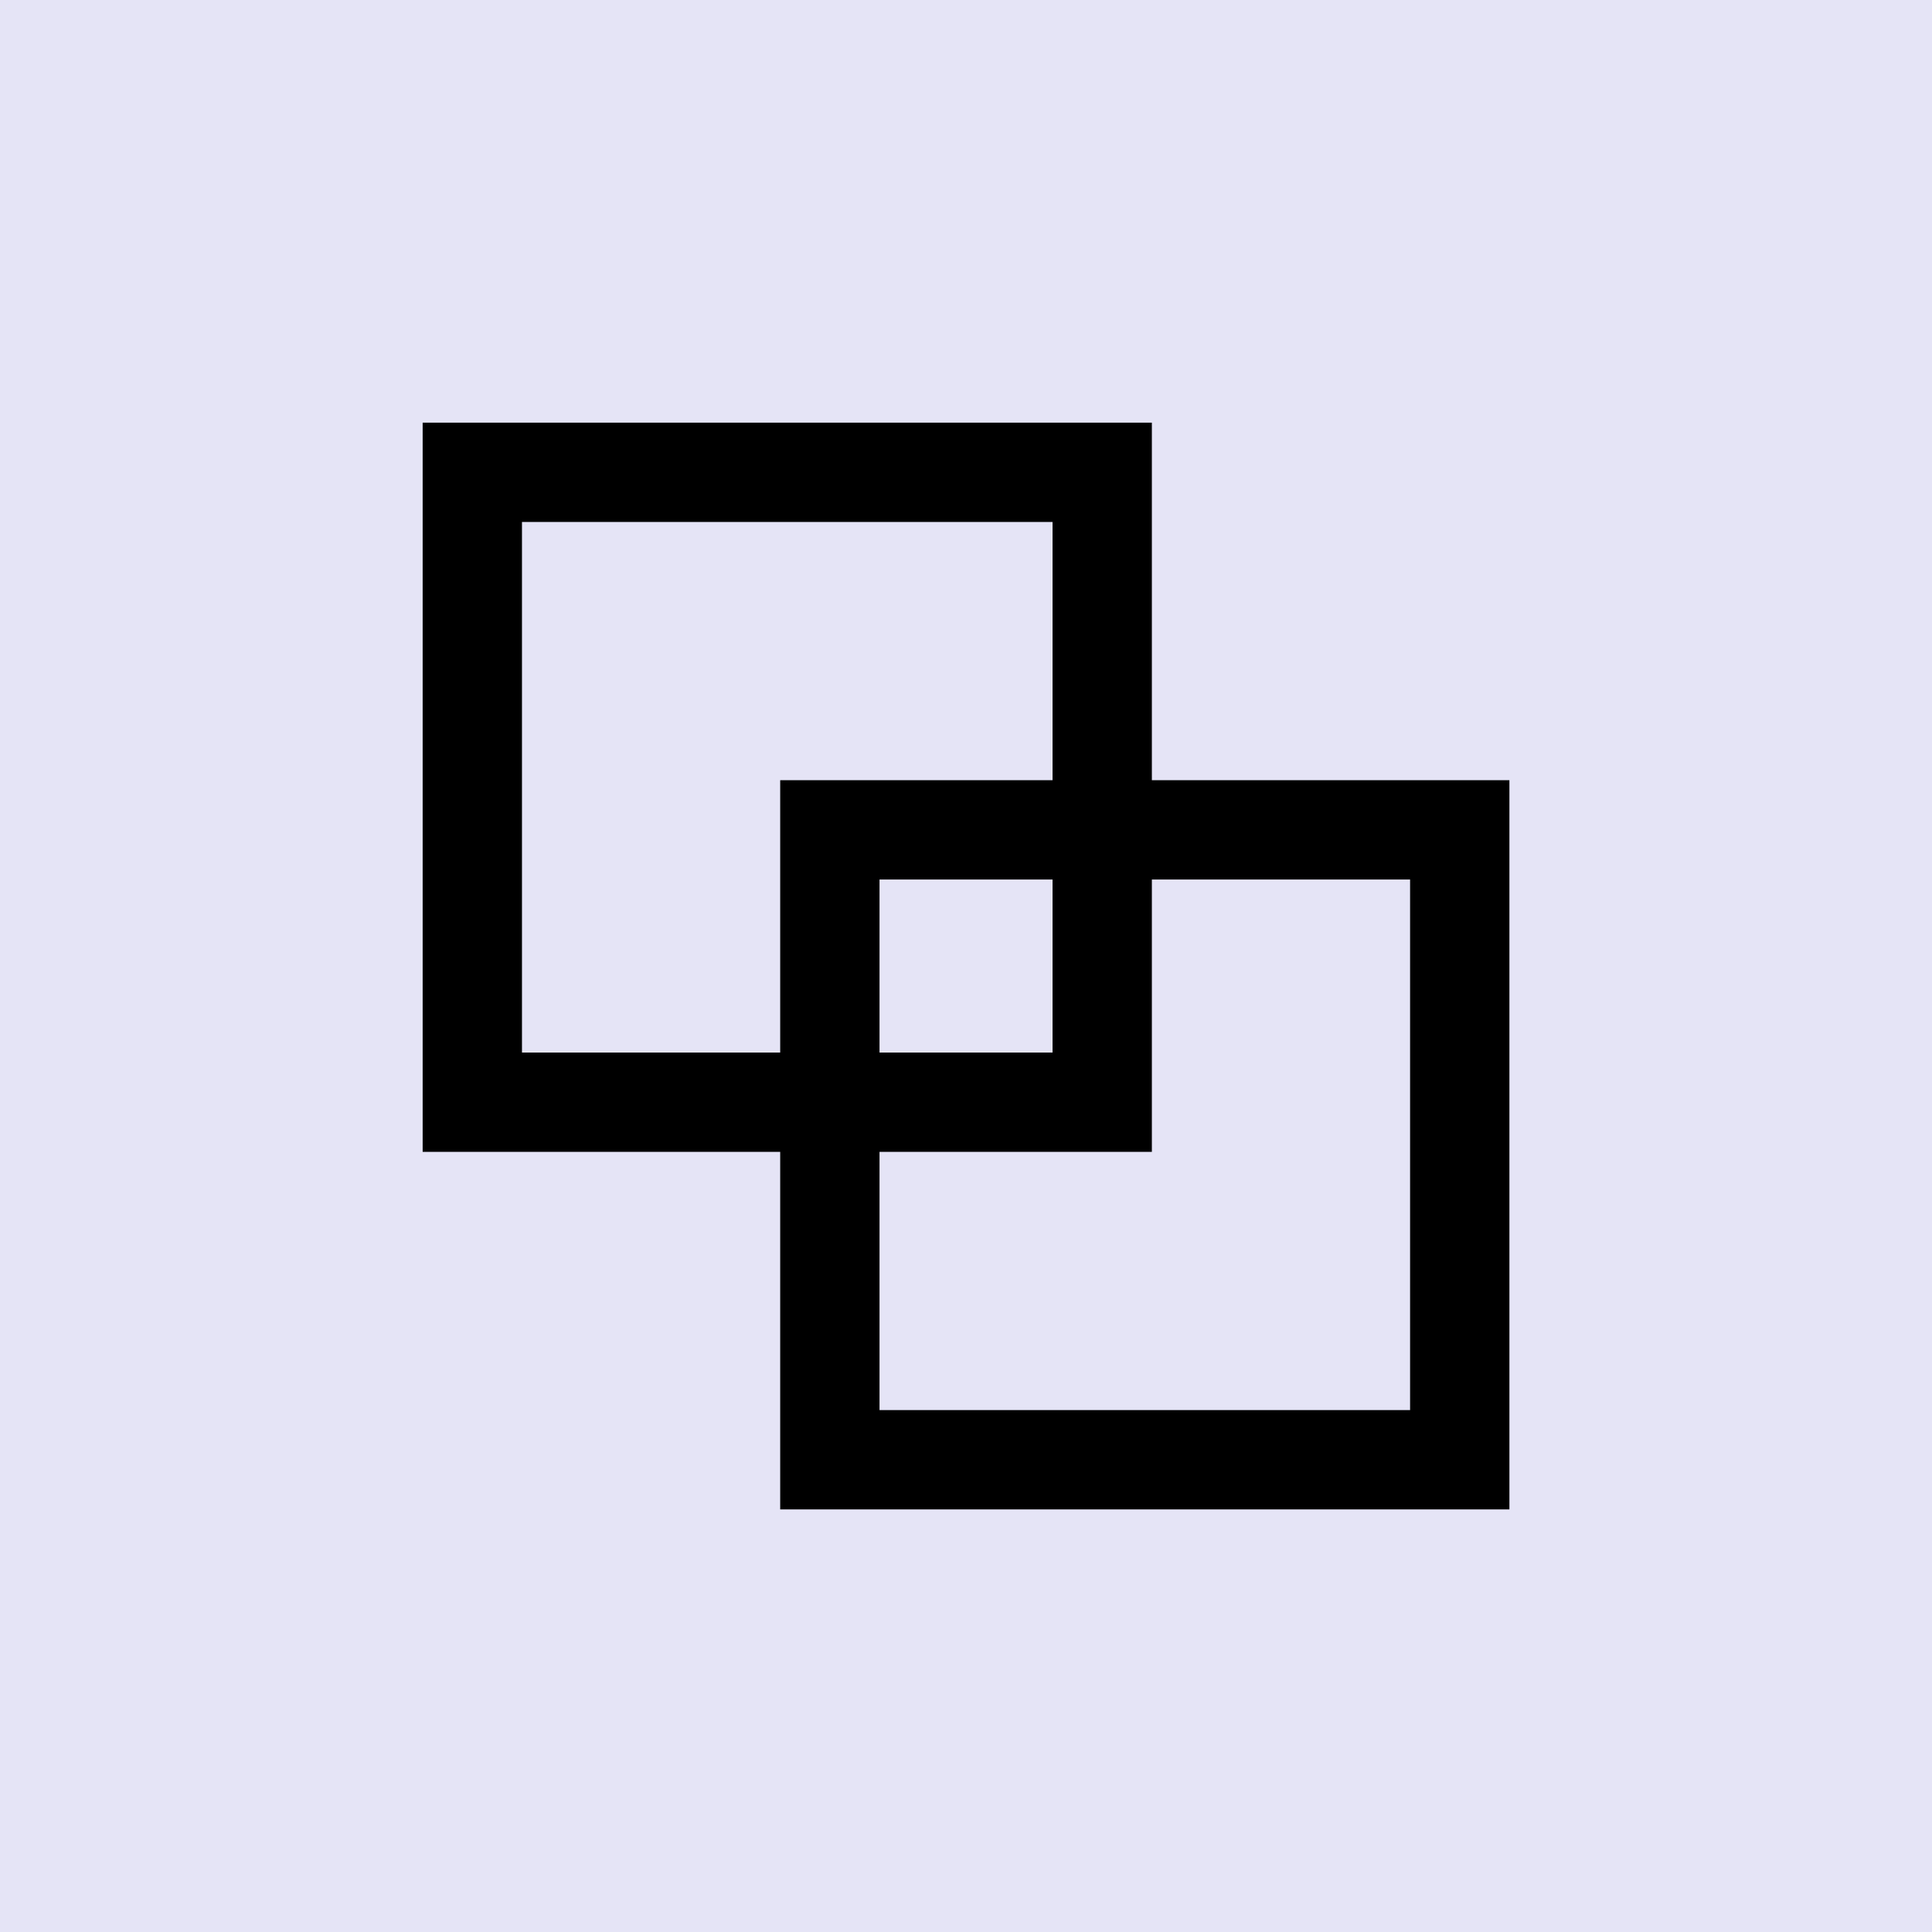
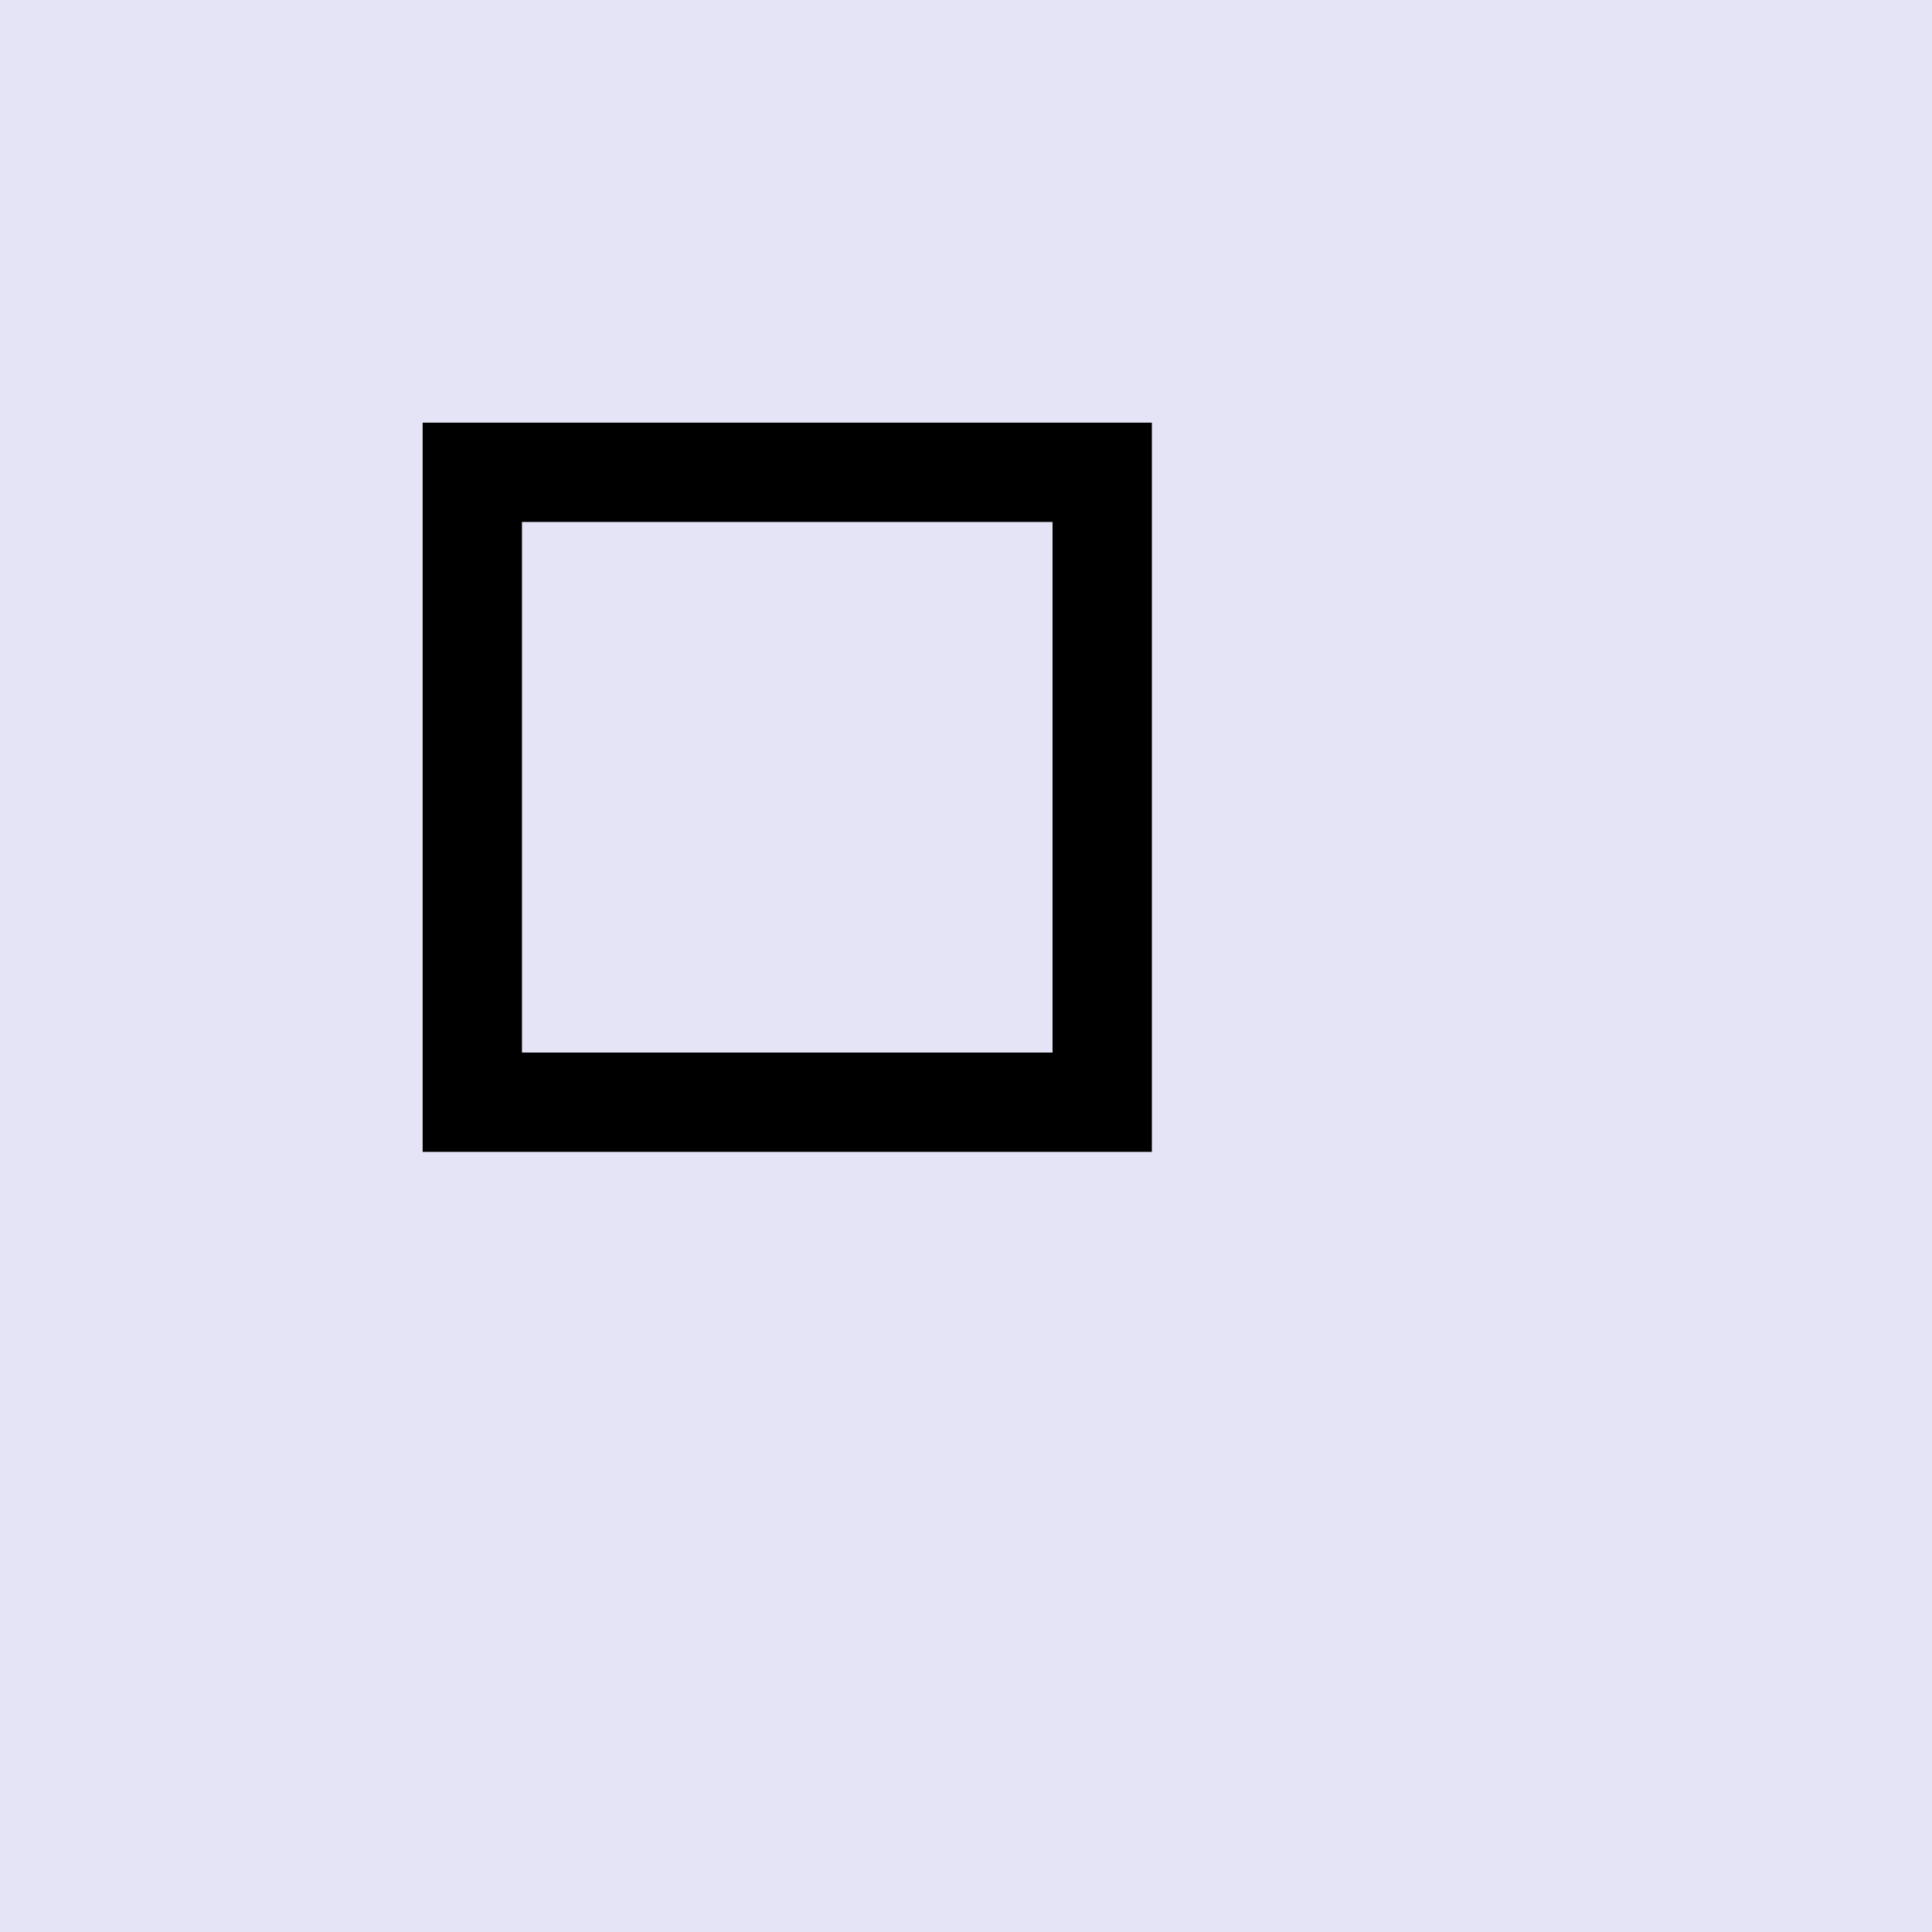
<svg xmlns="http://www.w3.org/2000/svg" width="32" height="32" viewBox="0 0 32 32" fill="none">
  <rect width="32" height="32" fill="#E5E4F6" />
  <rect x="7.823" y="7.823" width="10.433" height="10.433" stroke="black" stroke-width="1.645" />
-   <rect x="13.745" y="13.745" width="10.433" height="10.433" stroke="black" stroke-width="1.645" />
</svg>